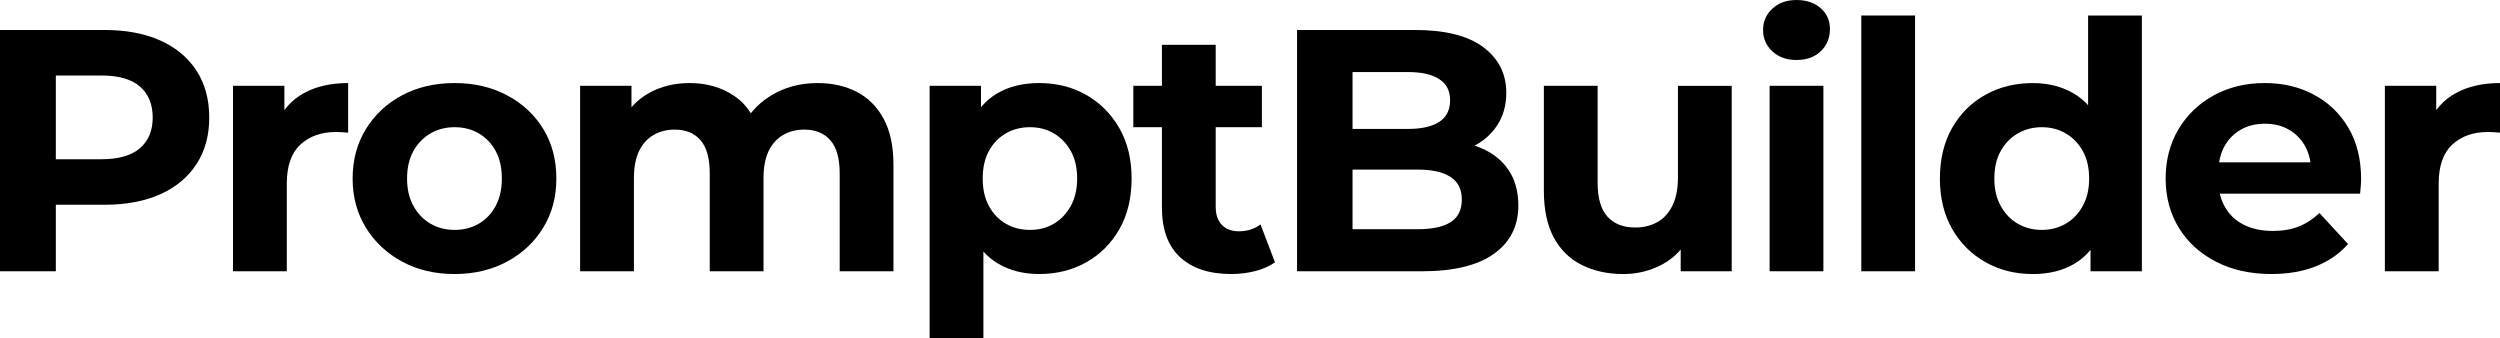
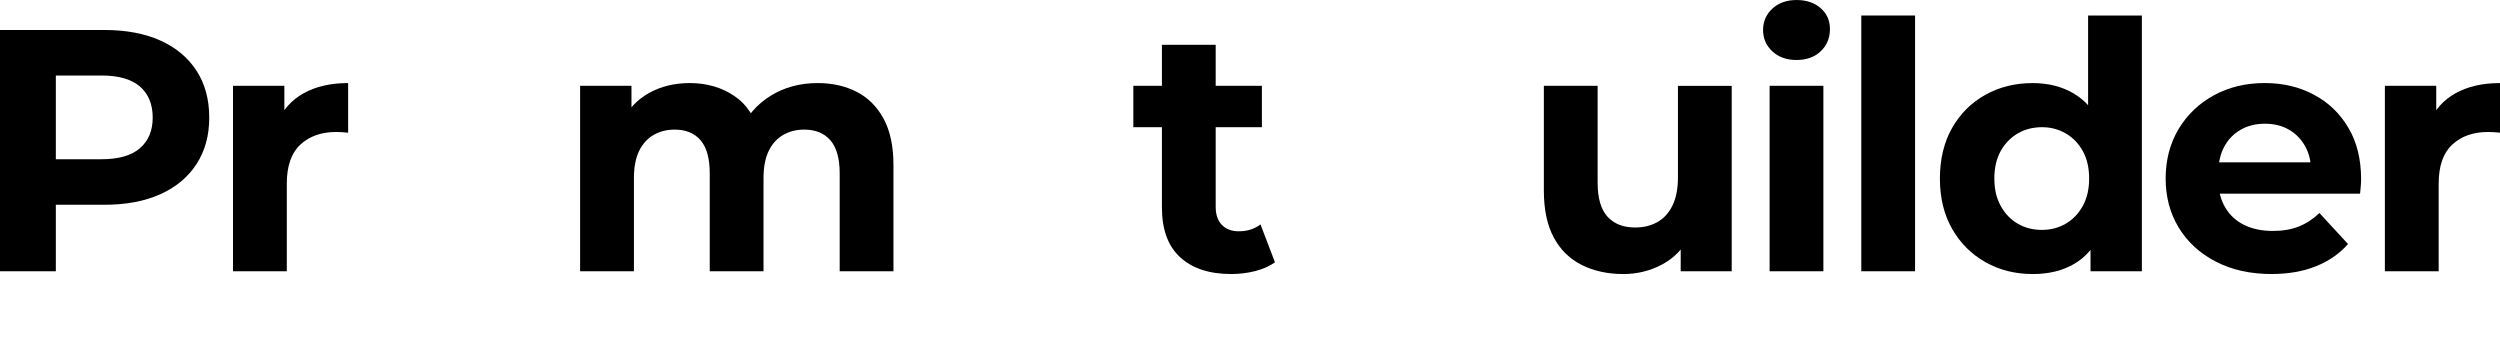
<svg xmlns="http://www.w3.org/2000/svg" id="Layer_1" data-name="Layer 1" viewBox="0 0 1673.39 226.33">
  <path d="M0,181.58V20.07h69.91c14.46,0,26.92,2.35,37.38,7.04,10.46,4.69,18.53,11.42,24.23,20.19,5.69,8.77,8.54,19.23,8.54,31.38s-2.85,22.38-8.54,31.15c-5.69,8.77-13.77,15.5-24.23,20.19-10.46,4.69-22.92,7.04-37.38,7.04H20.76l16.61-16.84v61.37H0ZM37.38,124.36l-16.61-17.77h47.07c11.54,0,20.15-2.46,25.84-7.38,5.69-4.92,8.54-11.77,8.54-20.53s-2.85-15.84-8.54-20.76c-5.69-4.92-14.3-7.38-25.84-7.38H20.76l16.61-17.76v91.59Z" />
  <path d="M155.96,181.58V57.45h34.38v35.07l-4.84-10.15c3.69-8.77,9.61-15.42,17.77-19.96,8.15-4.53,18.07-6.81,29.76-6.81v33.22c-1.54-.15-2.92-.27-4.15-.35-1.23-.08-2.54-.12-3.92-.12-9.85,0-17.81,2.81-23.88,8.42-6.08,5.62-9.11,14.34-9.11,26.19v58.6h-35.99Z" />
-   <path d="M304.32,183.42c-13.23,0-24.96-2.77-35.18-8.31-10.23-5.54-18.31-13.11-24.23-22.73-5.92-9.61-8.88-20.57-8.88-32.88s2.96-23.49,8.88-33.11c5.92-9.61,13.99-17.15,24.23-22.61,10.23-5.46,21.95-8.19,35.18-8.19s24.76,2.73,35.07,8.19c10.3,5.46,18.38,12.96,24.23,22.5,5.84,9.54,8.77,20.61,8.77,33.22s-2.92,23.27-8.77,32.88c-5.85,9.61-13.92,17.19-24.23,22.73-10.31,5.54-22,8.31-35.07,8.31ZM304.32,153.89c6,0,11.38-1.38,16.15-4.15,4.77-2.77,8.54-6.73,11.3-11.88,2.77-5.15,4.15-11.27,4.15-18.34s-1.38-13.38-4.15-18.46c-2.77-5.08-6.54-9-11.3-11.77-4.77-2.77-10.15-4.15-16.15-4.15s-11.38,1.38-16.15,4.15c-4.77,2.77-8.58,6.69-11.42,11.77-2.85,5.08-4.27,11.23-4.27,18.46s1.42,13.19,4.27,18.34c2.84,5.16,6.65,9.11,11.42,11.88,4.77,2.77,10.15,4.15,16.15,4.15Z" />
  <path d="M388.3,181.58V57.45h34.38v33.92l-6.46-9.92c4.3-8.46,10.42-14.88,18.34-19.27,7.92-4.38,16.96-6.58,27.11-6.58,11.38,0,21.34,2.88,29.88,8.65,8.54,5.77,14.19,14.58,16.96,26.42l-12.69-3.46c4.15-9.69,10.8-17.38,19.96-23.07,9.15-5.69,19.65-8.54,31.49-8.54,9.84,0,18.57,1.96,26.19,5.88,7.61,3.92,13.61,9.92,18,18s6.58,18.42,6.58,31.03v71.06h-35.99v-65.52c0-10-2.08-17.38-6.23-22.15-4.15-4.77-10-7.15-17.54-7.15-5.23,0-9.92,1.19-14.07,3.58-4.15,2.39-7.38,5.96-9.69,10.73-2.31,4.77-3.46,10.84-3.46,18.23v62.29h-35.99v-65.52c0-10-2.04-17.38-6.11-22.15-4.08-4.77-9.88-7.15-17.42-7.15-5.23,0-9.92,1.19-14.07,3.58-4.15,2.39-7.38,5.96-9.69,10.73-2.31,4.77-3.46,10.84-3.46,18.23v62.29h-35.99Z" />
-   <path d="M622.25,226.33V57.45h34.38v25.38l-.69,36.92,2.31,36.68v69.91h-35.99ZM695.62,183.42c-10.46,0-19.61-2.31-27.46-6.92s-13.96-11.65-18.34-21.11c-4.38-9.46-6.58-21.42-6.58-35.88s2.08-26.61,6.23-35.99c4.15-9.38,10.15-16.38,18-21,7.84-4.62,17.22-6.92,28.15-6.92,11.69,0,22.18,2.65,31.49,7.96,9.3,5.31,16.69,12.73,22.15,22.26,5.46,9.54,8.19,20.76,8.19,33.69s-2.73,24.38-8.19,33.92c-5.46,9.54-12.84,16.92-22.15,22.15-9.31,5.23-19.81,7.84-31.49,7.84ZM689.39,153.89c6,0,11.34-1.38,16.03-4.15,4.69-2.77,8.46-6.73,11.31-11.88,2.84-5.15,4.27-11.27,4.27-18.34s-1.42-13.38-4.27-18.46c-2.85-5.08-6.62-9-11.31-11.77-4.69-2.77-10.04-4.15-16.03-4.15s-11.38,1.38-16.15,4.15c-4.77,2.77-8.54,6.69-11.31,11.77-2.77,5.08-4.15,11.23-4.15,18.46s1.38,13.19,4.15,18.34c2.77,5.16,6.54,9.11,11.31,11.88,4.77,2.77,10.15,4.15,16.15,4.15Z" />
  <path d="M758.6,85.14v-27.69h86.06v27.69h-86.06ZM824.12,183.42c-14.62,0-26-3.73-34.15-11.19-8.15-7.46-12.23-18.57-12.23-33.34V29.99h35.99v108.44c0,5.23,1.38,9.27,4.15,12.11,2.77,2.85,6.54,4.27,11.3,4.27,5.69,0,10.53-1.54,14.54-4.61l9.69,25.38c-3.69,2.62-8.12,4.58-13.27,5.88-5.16,1.3-10.5,1.96-16.03,1.96Z" />
-   <path d="M868.19,181.58V20.07h78.91c20.3,0,35.57,3.85,45.8,11.54,10.23,7.69,15.34,17.84,15.34,30.46,0,8.46-2.08,15.8-6.23,22.03-4.15,6.23-9.84,11.04-17.07,14.42-7.23,3.39-15.54,5.08-24.92,5.08l4.38-9.46c10.15,0,19.15,1.65,26.99,4.96,7.84,3.31,13.96,8.19,18.34,14.65s6.58,14.38,6.58,23.76c0,13.84-5.46,24.65-16.38,32.42-10.92,7.77-26.99,11.65-48.22,11.65h-83.52ZM905.33,153.43h43.61c9.69,0,17.03-1.58,22.03-4.73,5-3.15,7.5-8.19,7.5-15.11s-2.5-11.8-7.5-15.11c-5-3.31-12.34-4.96-22.03-4.96h-46.37v-27.22h39.91c9.07,0,16.04-1.58,20.88-4.73,4.85-3.15,7.27-7.96,7.27-14.42s-2.42-11.04-7.27-14.19c-4.84-3.15-11.81-4.73-20.88-4.73h-37.15v105.21Z" />
  <path d="M1086.45,183.42c-10.31,0-19.5-2-27.57-6-8.08-4-14.34-10.11-18.8-18.34-4.46-8.23-6.69-18.72-6.69-31.49V57.45h35.99v64.83c0,10.31,2.19,17.88,6.58,22.73,4.38,4.84,10.57,7.27,18.57,7.27,5.54,0,10.46-1.19,14.77-3.58,4.3-2.38,7.69-6.07,10.15-11.07,2.46-5,3.69-11.27,3.69-18.8v-61.37h35.99v124.13h-34.15v-34.15l6.23,9.92c-4.15,8.62-10.27,15.11-18.34,19.5-8.08,4.38-16.88,6.58-26.42,6.58Z" />
  <path d="M1202.5,40.15c-6.62,0-12-1.92-16.15-5.77-4.15-3.84-6.23-8.61-6.23-14.3s2.08-10.46,6.23-14.3c4.15-3.84,9.54-5.77,16.15-5.77s12,1.81,16.15,5.42c4.15,3.62,6.23,8.27,6.23,13.96,0,6-2.04,10.96-6.11,14.88-4.08,3.92-9.5,5.88-16.27,5.88ZM1184.5,181.58V57.45h35.99v124.13h-35.99Z" />
  <path d="M1245.87,181.58V10.38h35.99v171.19h-35.99Z" />
  <path d="M1360.54,183.42c-11.69,0-22.23-2.65-31.61-7.96-9.38-5.31-16.81-12.72-22.26-22.26-5.46-9.54-8.19-20.76-8.19-33.68s2.73-24.38,8.19-33.92c5.46-9.54,12.88-16.92,22.26-22.15,9.38-5.23,19.92-7.84,31.61-7.84,10.46,0,19.61,2.31,27.46,6.92,7.84,4.61,13.92,11.62,18.23,21,4.3,9.38,6.46,21.38,6.46,35.99s-2.08,26.42-6.23,35.88c-4.15,9.46-10.12,16.5-17.88,21.11-7.77,4.61-17.11,6.92-28.03,6.92ZM1366.77,153.89c5.84,0,11.15-1.38,15.92-4.15,4.77-2.77,8.57-6.73,11.42-11.88,2.84-5.15,4.27-11.27,4.27-18.34s-1.42-13.38-4.27-18.46c-2.85-5.08-6.65-9-11.42-11.77-4.77-2.77-10.08-4.15-15.92-4.15s-11.38,1.38-16.15,4.15c-4.77,2.77-8.58,6.69-11.42,11.77-2.85,5.08-4.27,11.23-4.27,18.46s1.42,13.19,4.27,18.34c2.84,5.16,6.65,9.11,11.42,11.88,4.77,2.77,10.15,4.15,16.15,4.15ZM1399.3,181.58v-25.38l.69-36.92-2.31-36.68V10.38h35.99v171.19h-34.38Z" />
  <path d="M1520.42,183.42c-14.15,0-26.57-2.77-37.26-8.31-10.69-5.54-18.96-13.11-24.8-22.73-5.85-9.61-8.77-20.57-8.77-32.88s2.88-23.49,8.65-33.11c5.77-9.61,13.65-17.15,23.65-22.61,10-5.46,21.3-8.19,33.92-8.19s23.11,2.58,32.88,7.73c9.77,5.16,17.5,12.54,23.19,22.15,5.69,9.61,8.54,21.11,8.54,34.49,0,1.38-.08,2.96-.23,4.73-.16,1.77-.31,3.42-.46,4.96h-100.82v-21h81.9l-13.84,6.23c0-6.46-1.31-12.07-3.92-16.84-2.62-4.77-6.23-8.5-10.84-11.19-4.62-2.69-10-4.04-16.15-4.04s-11.58,1.35-16.27,4.04c-4.69,2.69-8.35,6.46-10.96,11.31-2.62,4.84-3.92,10.58-3.92,17.19v5.54c0,6.77,1.5,12.73,4.5,17.88,3,5.16,7.23,9.08,12.69,11.77,5.46,2.69,11.88,4.04,19.27,4.04,6.61,0,12.42-1,17.42-3,5-2,9.57-5,13.73-9l19.15,20.76c-5.69,6.46-12.84,11.42-21.46,14.88-8.62,3.46-18.54,5.19-29.76,5.19Z" />
  <path d="M1596.33,181.58V57.45h34.38v35.07l-4.84-10.15c3.69-8.77,9.61-15.42,17.77-19.96,8.15-4.53,18.07-6.81,29.76-6.81v33.22c-1.54-.15-2.92-.27-4.15-.35-1.23-.08-2.54-.12-3.92-.12-9.85,0-17.81,2.81-23.88,8.42-6.08,5.62-9.11,14.34-9.11,26.19v58.6h-35.99Z" />
</svg>